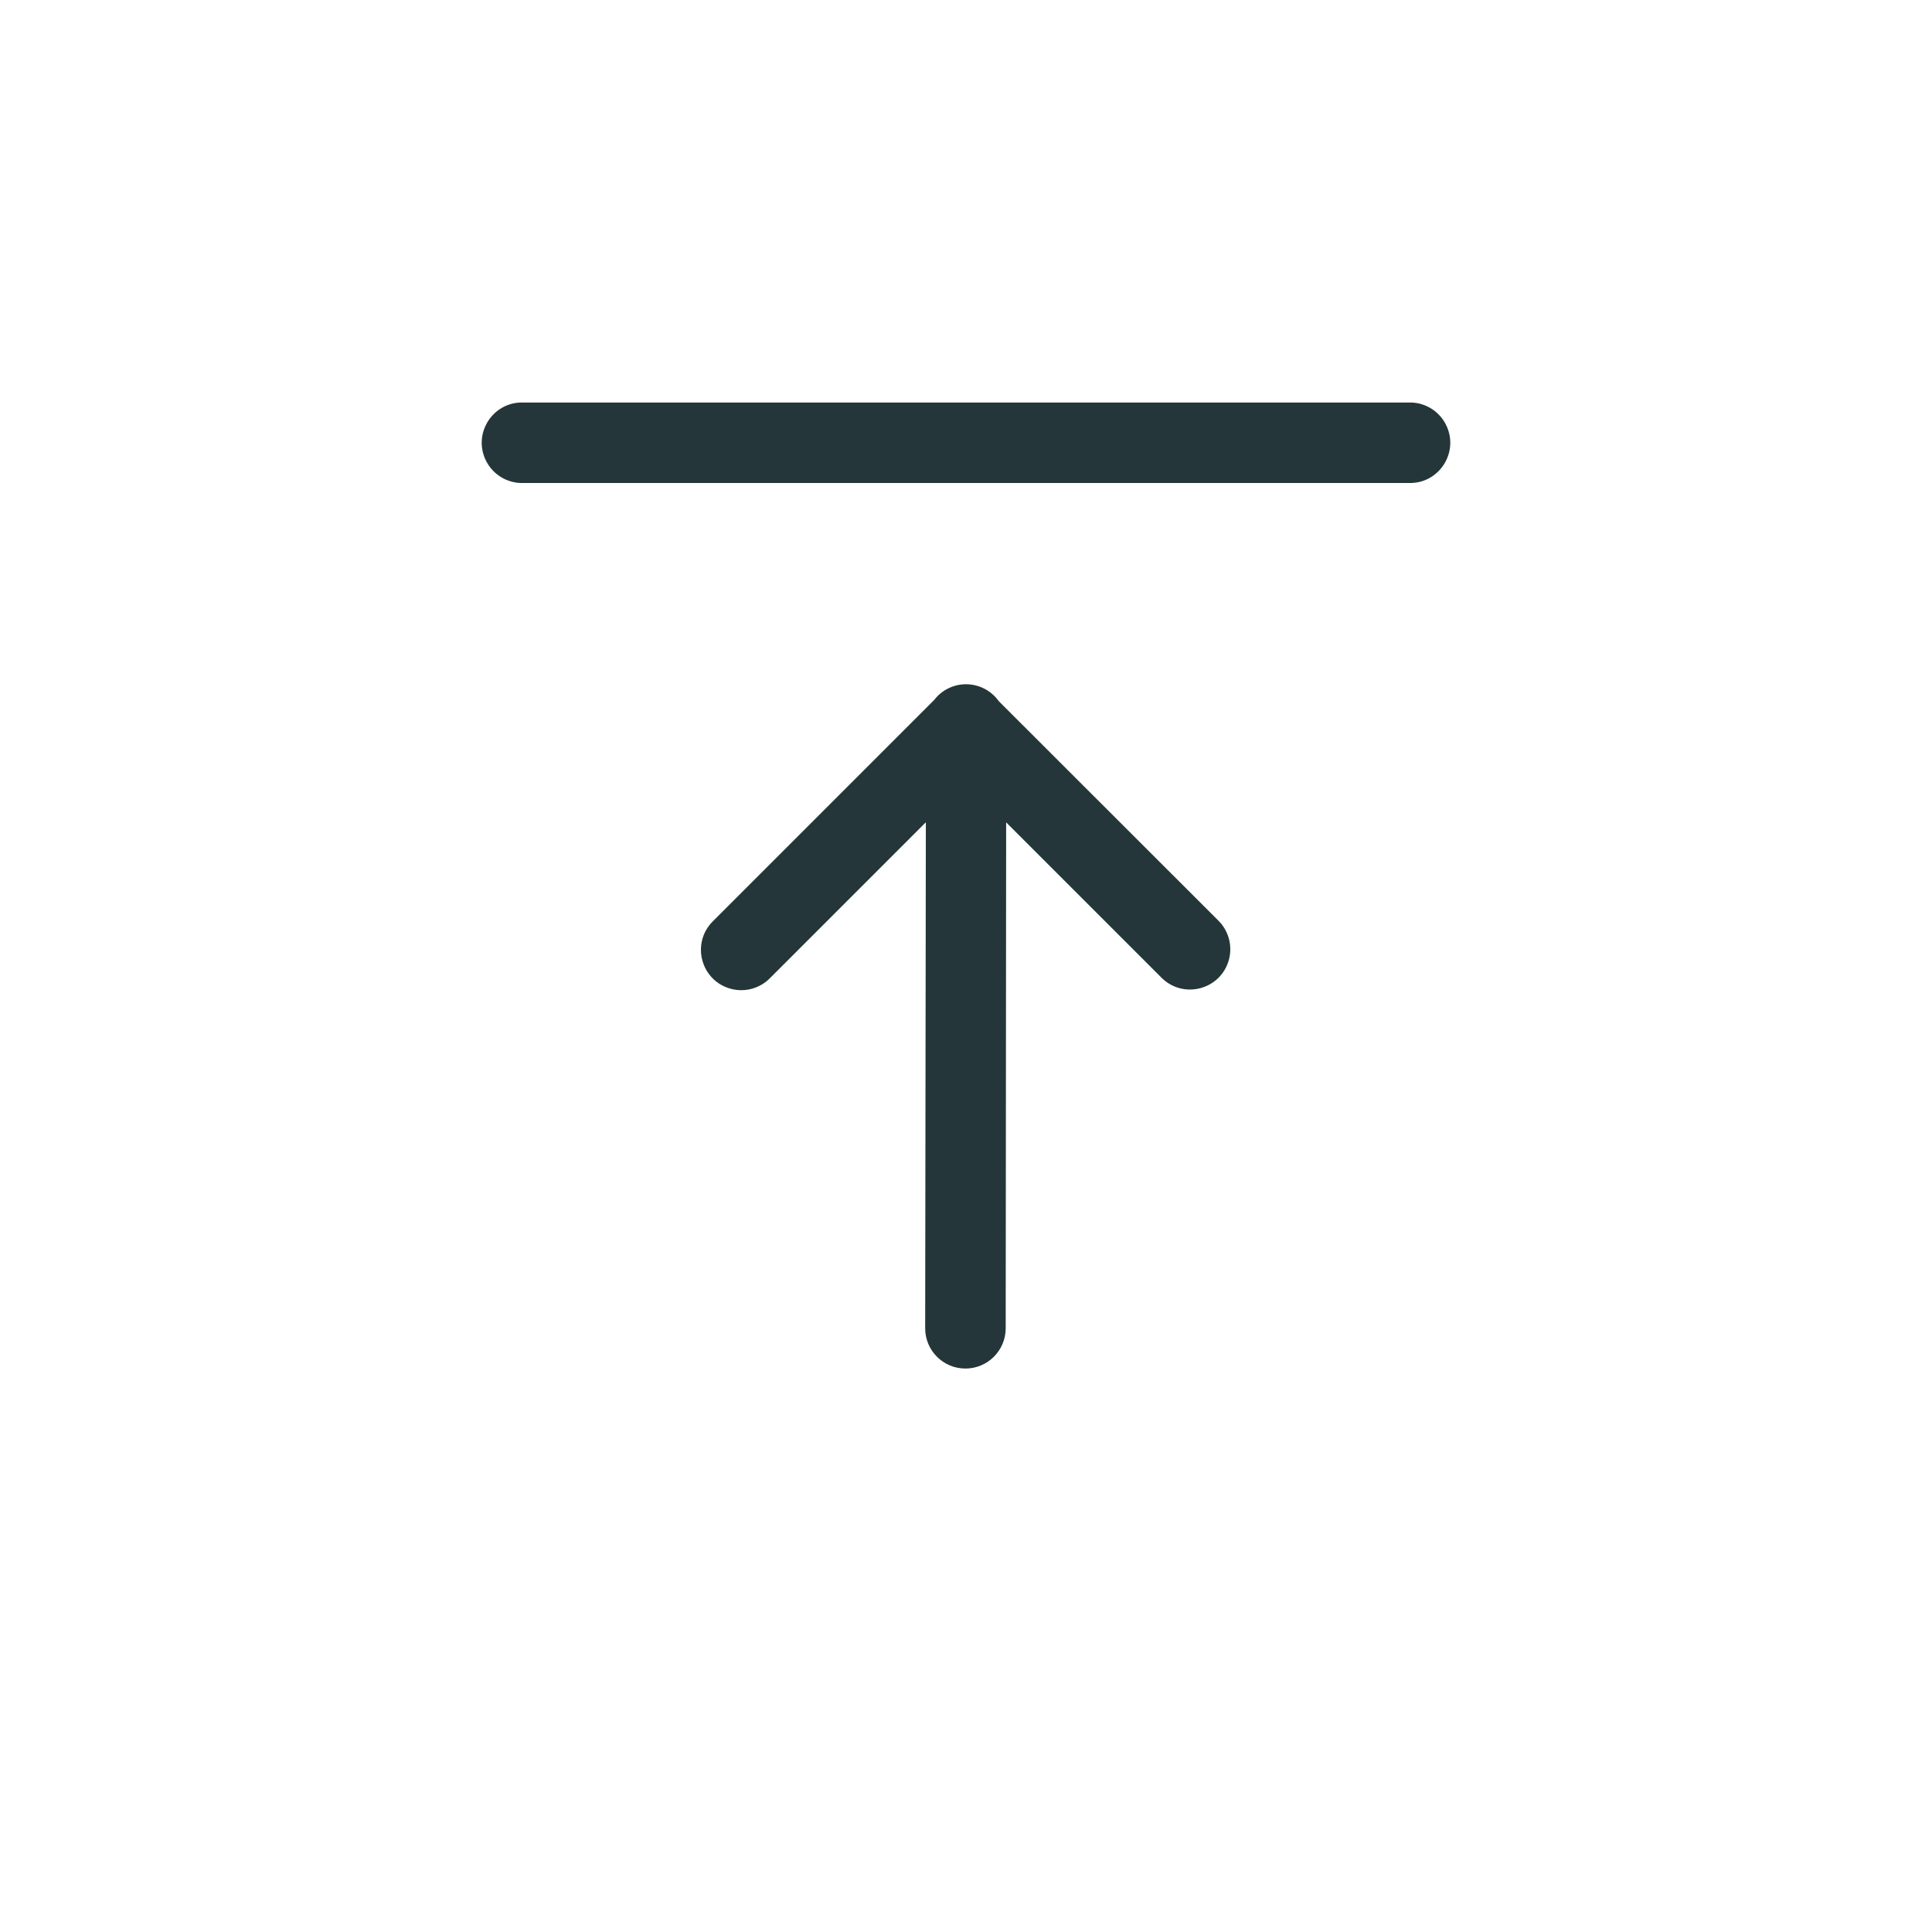
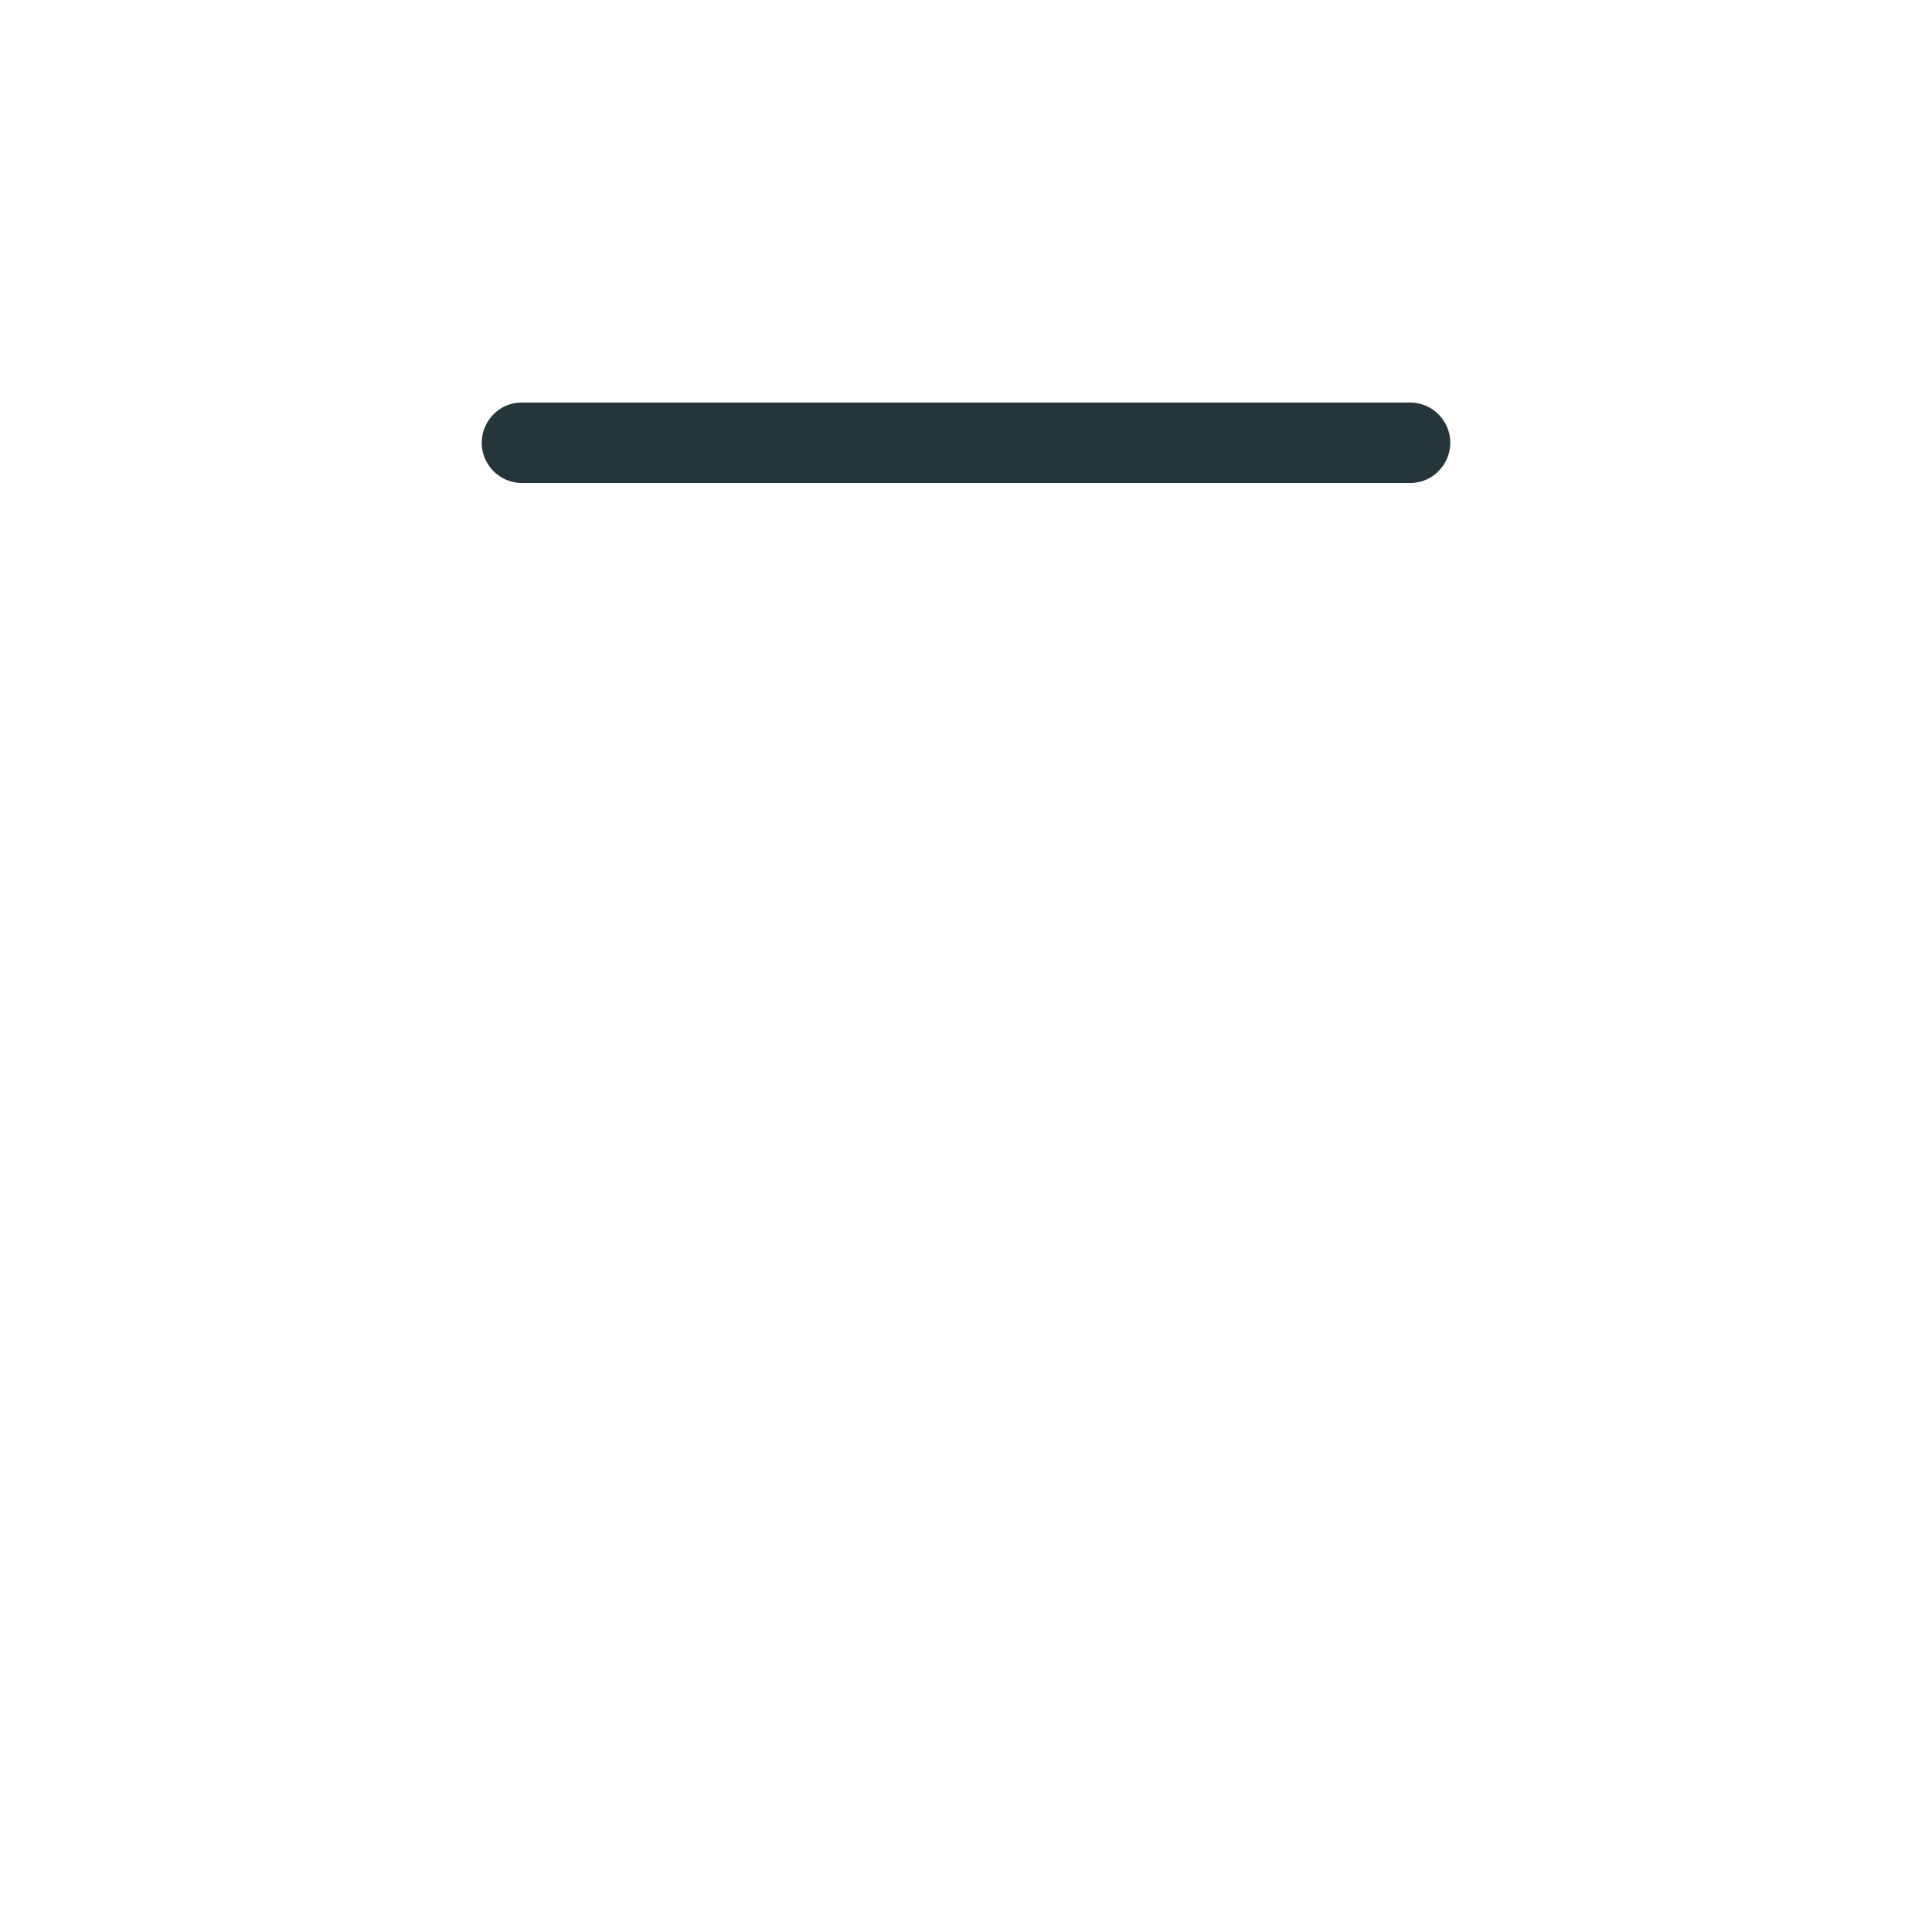
<svg xmlns="http://www.w3.org/2000/svg" viewBox="0 0 512.00 512.00" data-guides="{&quot;vertical&quot;:[],&quot;horizontal&quot;:[]}">
  <defs />
  <path fill="#243639" stroke="none" fill-opacity="1" stroke-width="1" stroke-opacity="1" id="tSvg155dae33c8c" title="Path 1" d="M373.33 106.67C295.11 106.67 216.89 106.67 138.67 106.67C130.46 106.419 125.057 115.149 128.944 122.385C130.859 125.949 134.625 128.124 138.67 128C216.89 128 295.11 128 373.33 128C381.54 128.251 386.943 119.521 383.056 112.285C381.141 108.721 377.375 106.546 373.33 106.67Z" />
-   <path fill="#243639" stroke="none" fill-opacity="1" stroke-width="1" stroke-opacity="1" id="tSvg21528b02d8" title="Path 2" d="M264.68 185.81C262.682 183.005 259.454 181.337 256.01 181.33C252.708 181.331 249.594 182.864 247.58 185.48C228.013 205.05 208.447 224.62 188.88 244.19C183.076 250.01 185.748 259.93 193.69 262.047C197.376 263.03 201.306 261.971 204 259.27C217.787 245.483 231.573 231.697 245.36 217.91C245.3 262.607 245.24 307.303 245.18 352C245.174 357.893 249.947 362.675 255.84 362.68C261.738 362.68 266.52 357.898 266.52 352C266.56 307.31 266.6 262.62 266.64 217.93C280.367 231.657 294.093 245.383 307.82 259.11C313.636 264.918 323.558 262.252 325.68 254.312C326.665 250.626 325.609 246.696 322.91 244C303.5 224.603 284.09 205.207 264.68 185.81" />
</svg>